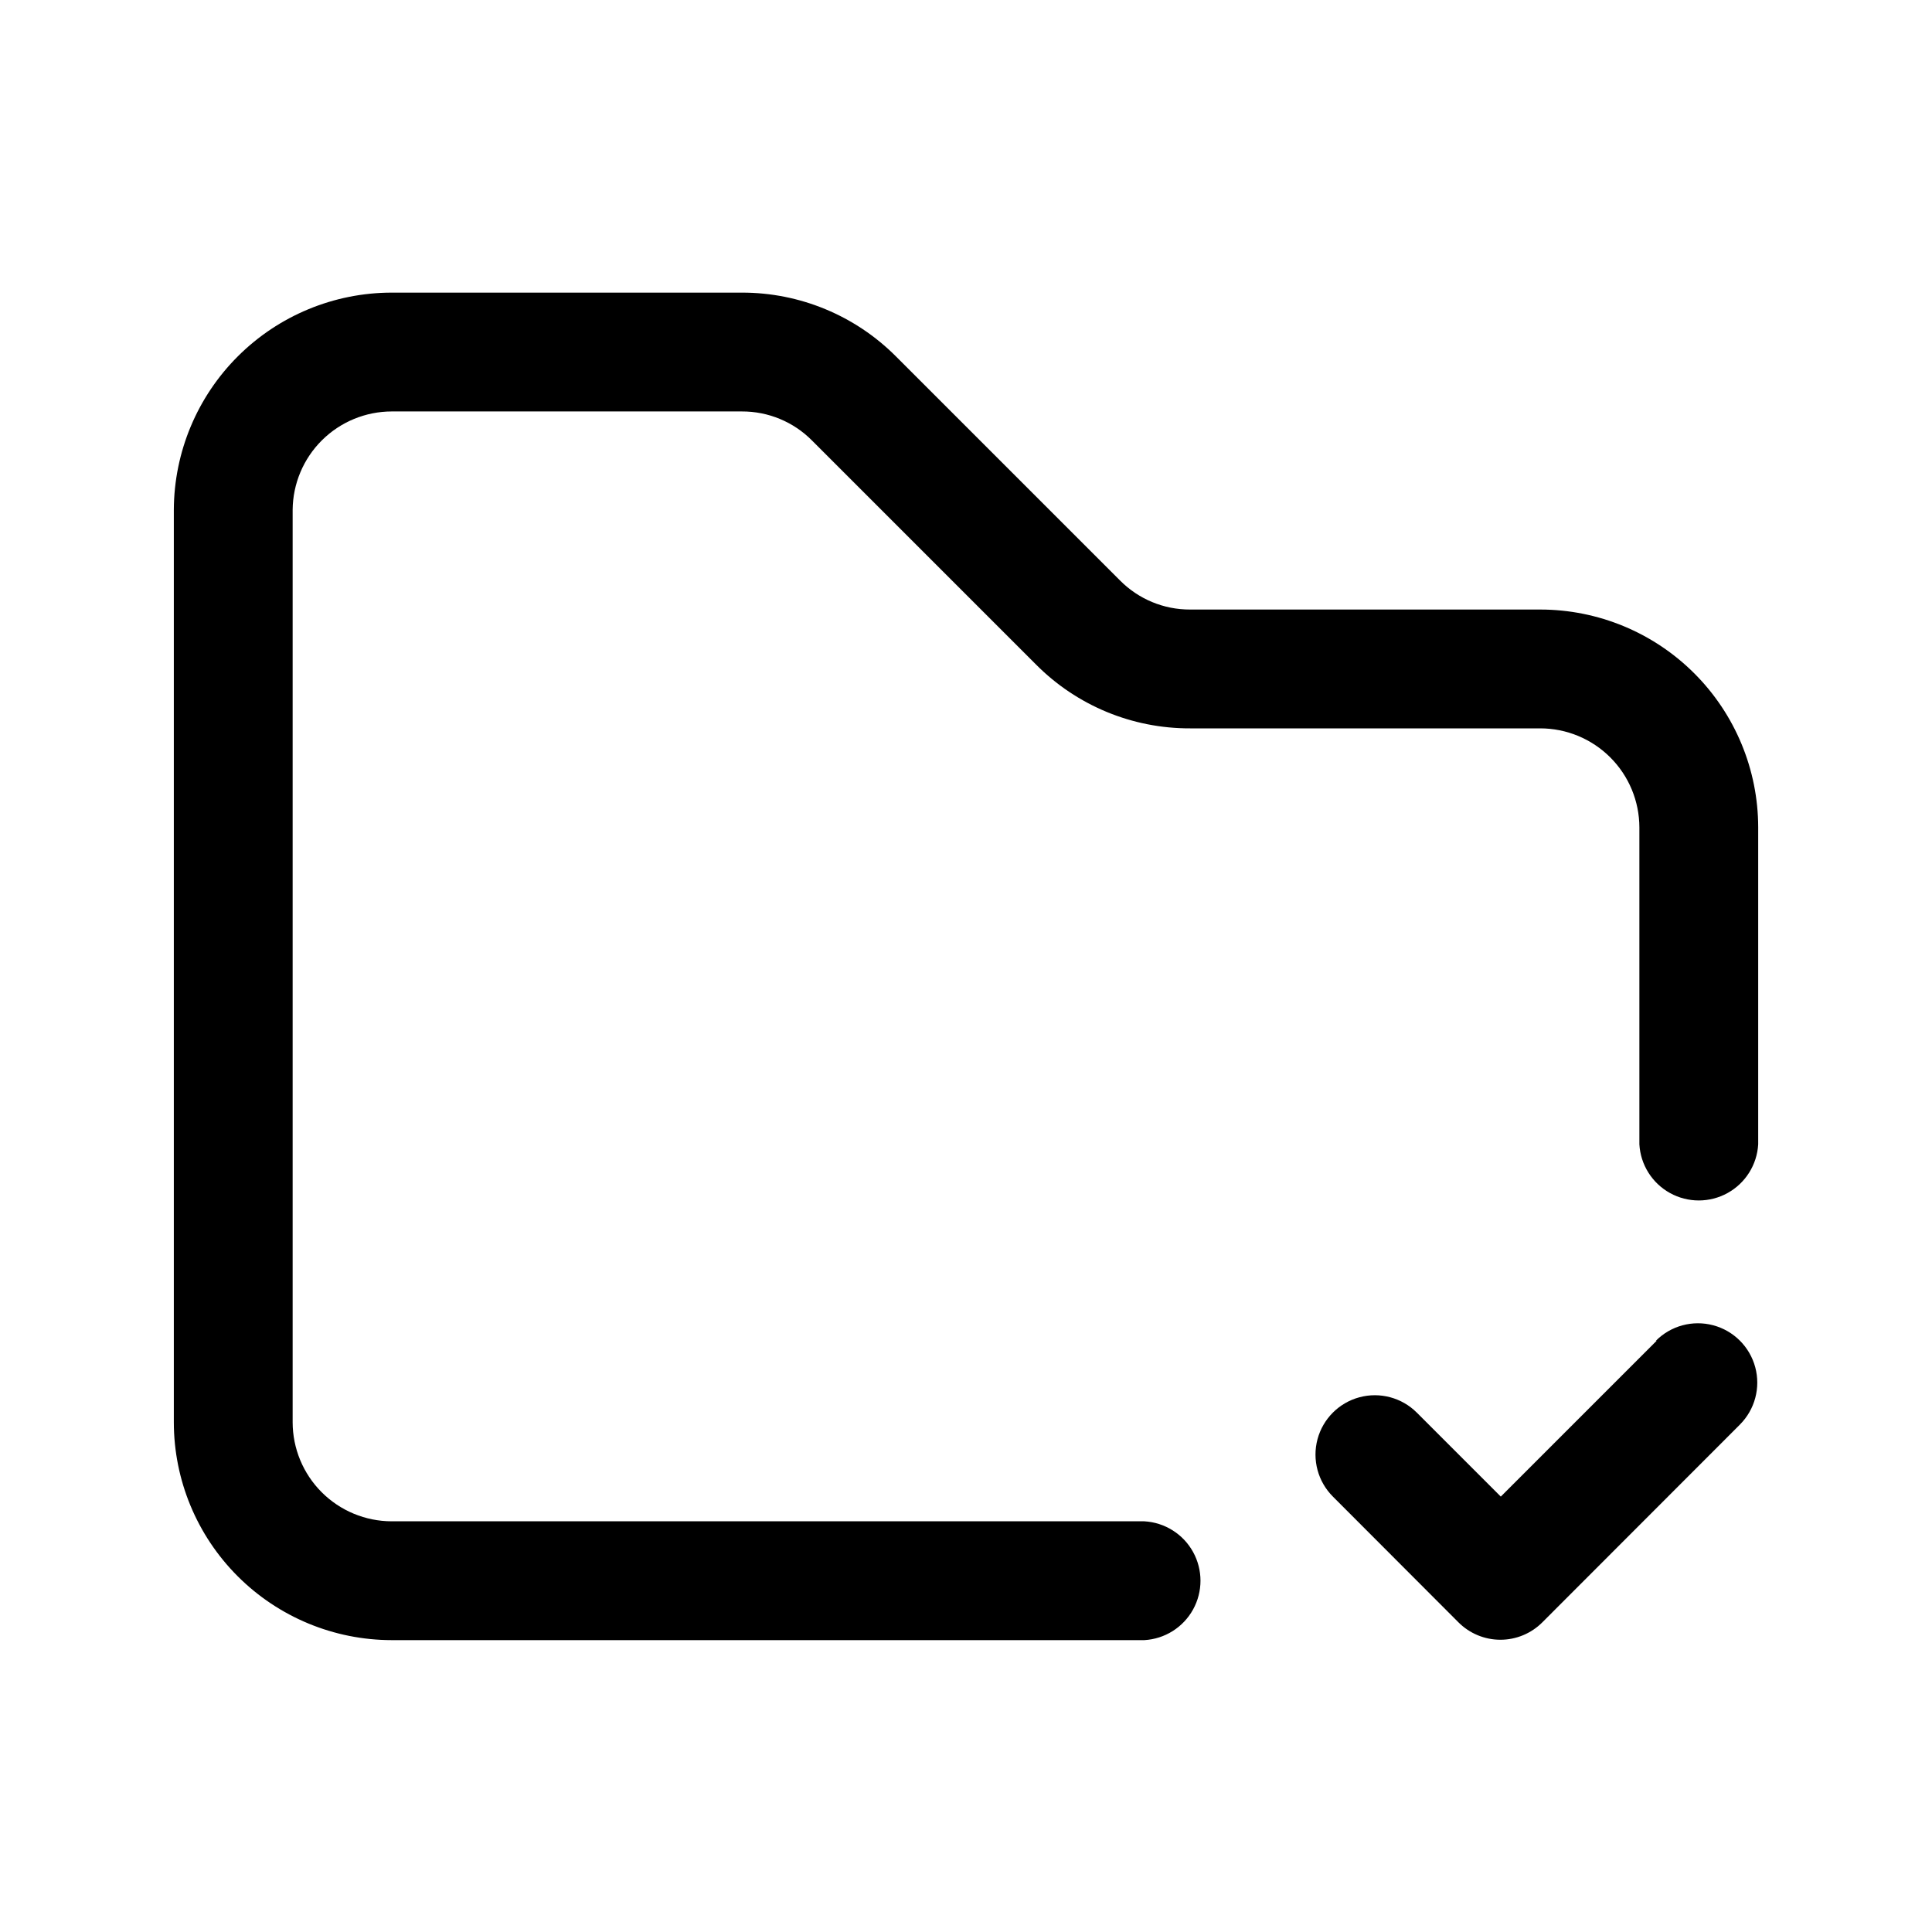
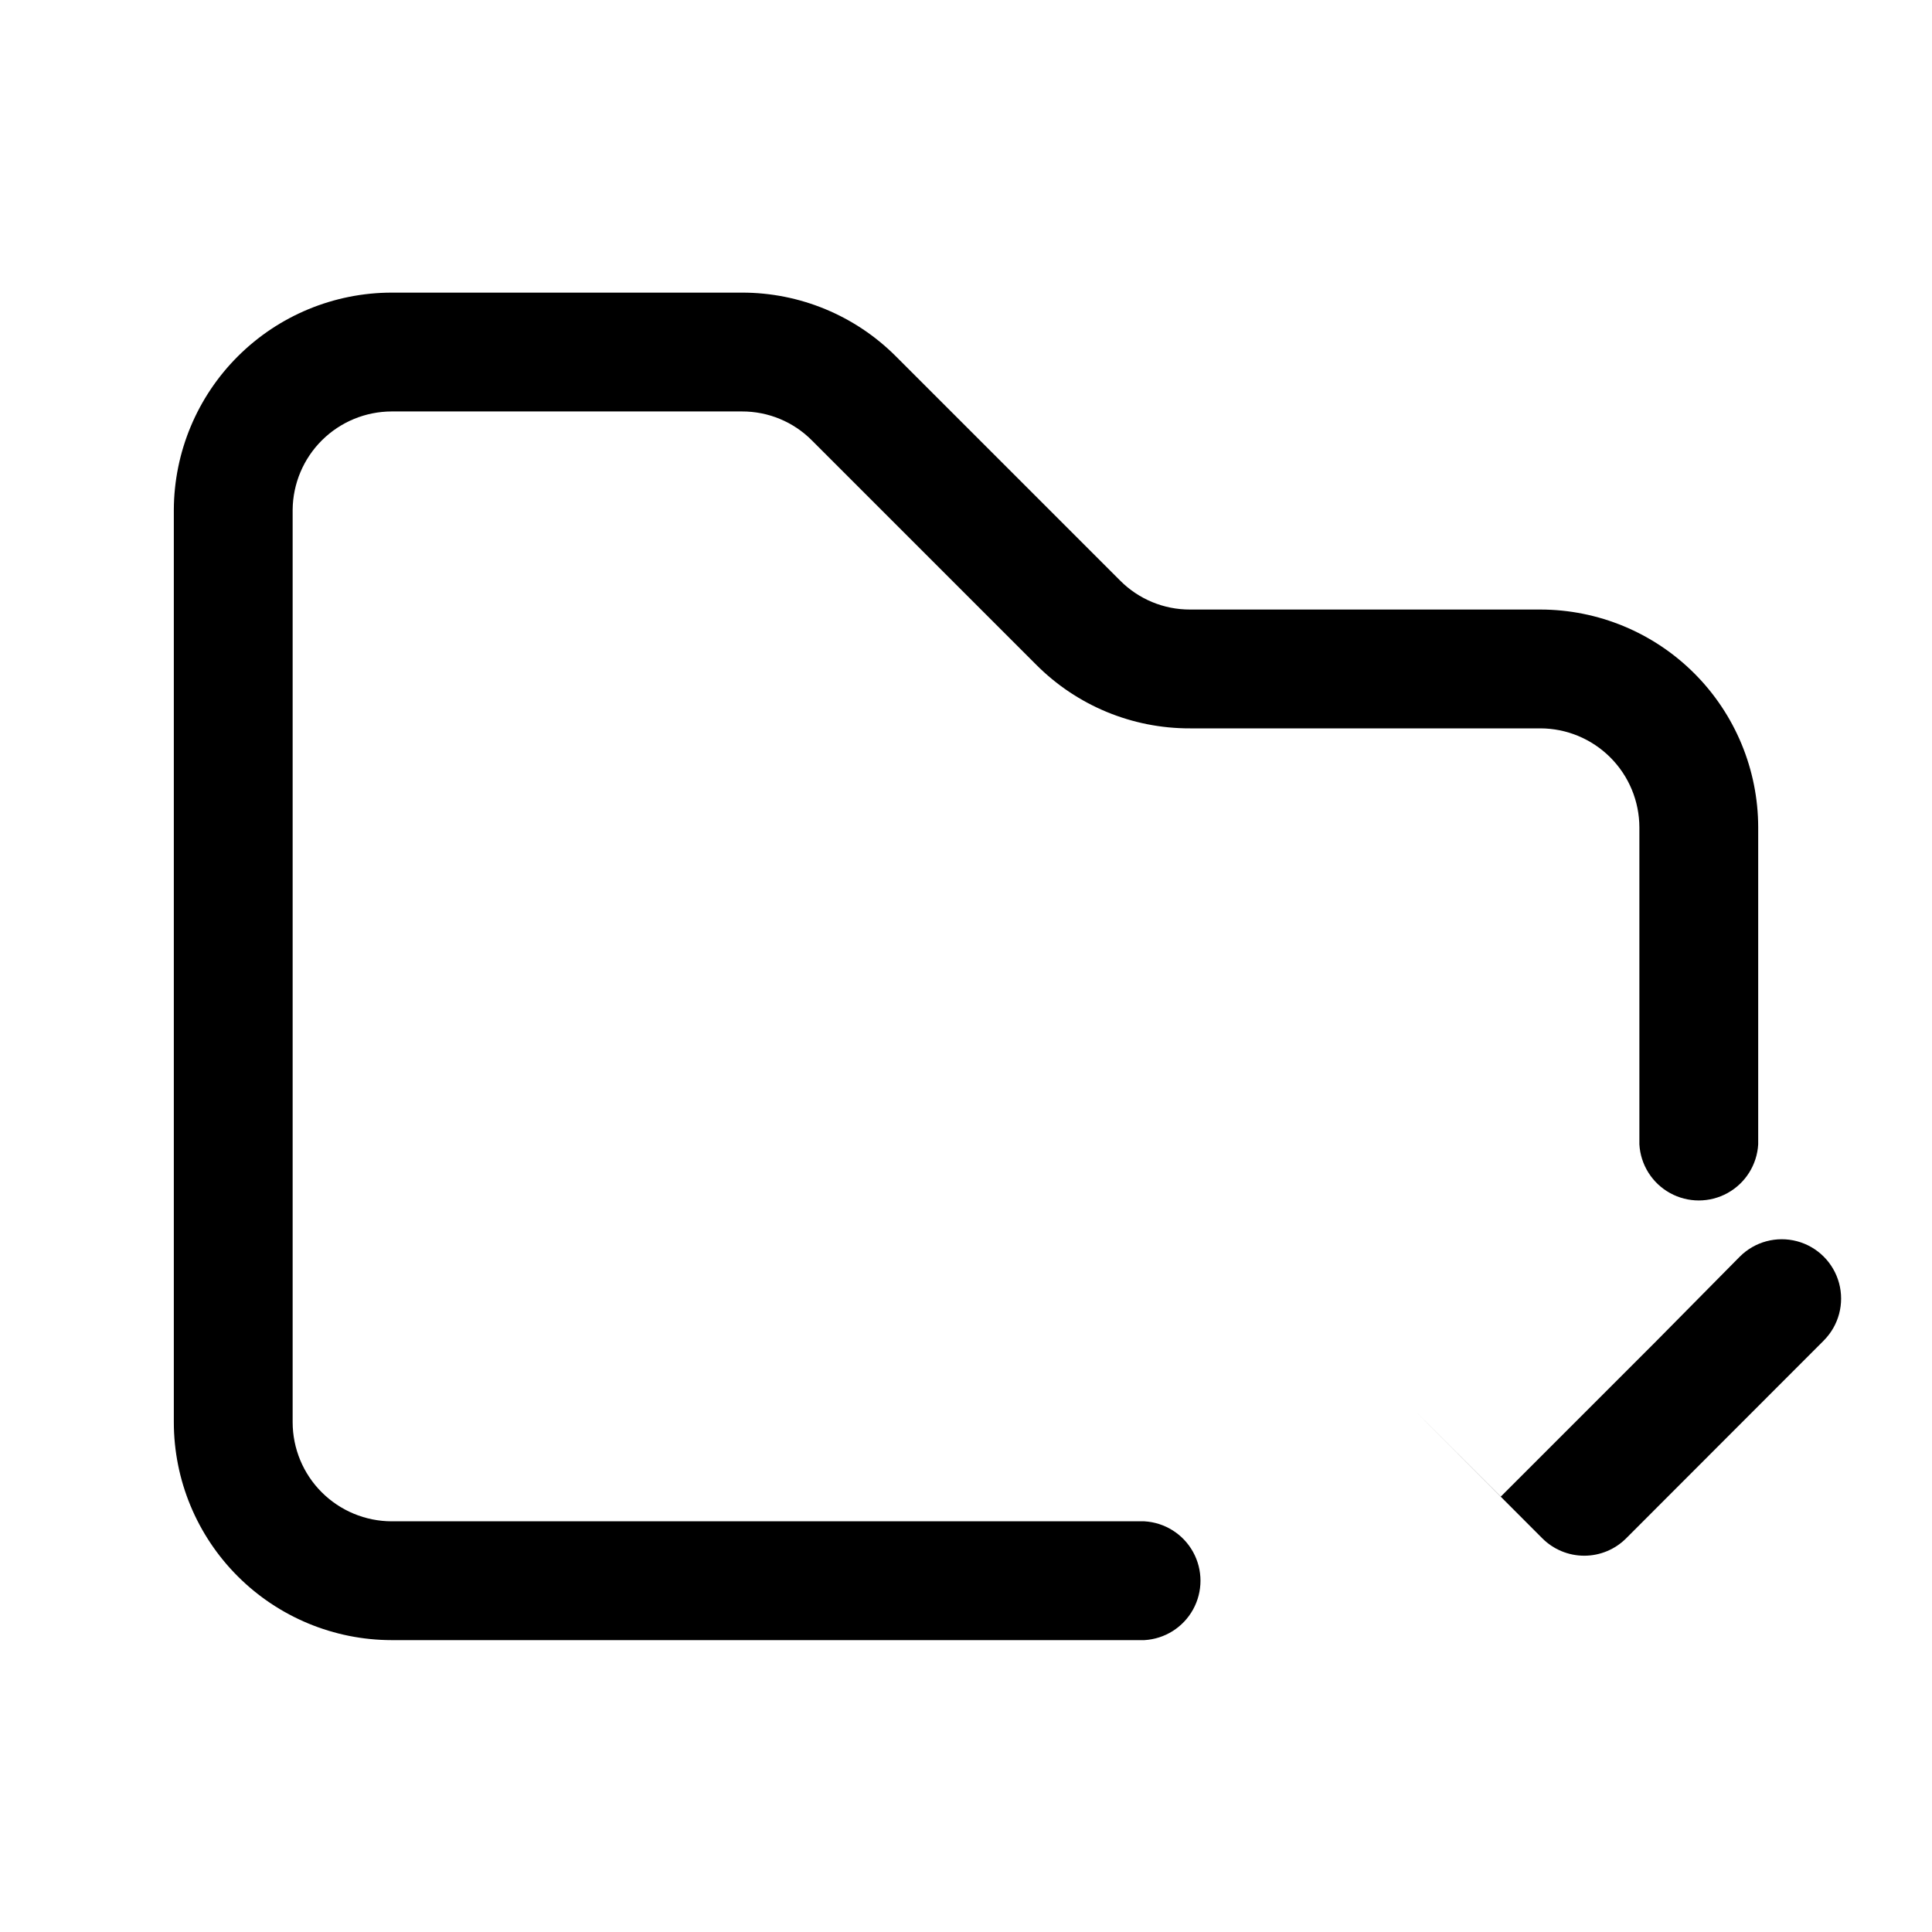
<svg xmlns="http://www.w3.org/2000/svg" fill="#000000" width="800px" height="800px" version="1.1" viewBox="144 144 512 512">
-   <path d="m609.94 363.27v83.984c-0.309 5.414-3.375 10.293-8.121 12.914-4.746 2.621-10.504 2.621-15.25 0-4.746-2.621-7.812-7.5-8.117-12.914v-83.984c-0.016-6.957-2.785-13.625-7.703-18.543-4.922-4.922-11.59-7.691-18.547-7.703h-92.801c-15.336 0.055-30.055-6.043-40.859-16.93l-59.348-59.348c-4.91-4.961-11.613-7.738-18.594-7.707h-92.801c-6.922 0.012-13.559 2.754-18.473 7.629-4.914 4.875-7.707 11.492-7.773 18.418v241.83c0.012 6.957 2.781 13.625 7.699 18.543 4.922 4.922 11.59 7.691 18.547 7.703h199.46c5.414 0.309 10.293 3.375 12.914 8.121 2.621 4.742 2.621 10.504 0 15.25-2.621 4.746-7.5 7.812-12.914 8.117h-199.46c-15.309-0.012-29.984-6.102-40.809-16.926-10.828-10.824-16.914-25.5-16.926-40.809v-241.83c0.066-15.273 6.176-29.902 16.996-40.684 10.816-10.781 25.465-16.84 40.738-16.852h92.801c15.332-0.027 30.039 6.066 40.859 16.926l59.352 59.348c4.91 4.961 11.609 7.742 18.59 7.711h92.801c15.309 0.012 29.988 6.102 40.812 16.926 10.824 10.824 16.91 25.5 16.926 40.809zm-26.902 136.03-41.312 41.312-22.27-22.27v0.004c-3.981-3.969-9.773-5.516-15.199-4.055-5.426 1.461-9.66 5.707-11.109 11.137-1.445 5.426 0.113 11.219 4.09 15.188l33.25 33.301c2.949 2.965 6.953 4.633 11.137 4.633 4.18 0 8.184-1.668 11.133-4.633l52.348-52.395-0.004-0.004c3.969-3.977 5.516-9.77 4.055-15.195-1.461-5.426-5.703-9.66-11.133-11.109-5.43-1.449-11.219 0.109-15.188 4.09z" />
+   <path d="m609.94 363.27v83.984c-0.309 5.414-3.375 10.293-8.121 12.914-4.746 2.621-10.504 2.621-15.25 0-4.746-2.621-7.812-7.5-8.117-12.914v-83.984c-0.016-6.957-2.785-13.625-7.703-18.543-4.922-4.922-11.59-7.691-18.547-7.703h-92.801c-15.336 0.055-30.055-6.043-40.859-16.93l-59.348-59.348c-4.91-4.961-11.613-7.738-18.594-7.707h-92.801c-6.922 0.012-13.559 2.754-18.473 7.629-4.914 4.875-7.707 11.492-7.773 18.418v241.83c0.012 6.957 2.781 13.625 7.699 18.543 4.922 4.922 11.59 7.691 18.547 7.703h199.46c5.414 0.309 10.293 3.375 12.914 8.121 2.621 4.742 2.621 10.504 0 15.25-2.621 4.746-7.5 7.812-12.914 8.117h-199.46c-15.309-0.012-29.984-6.102-40.809-16.926-10.828-10.824-16.914-25.5-16.926-40.809v-241.83c0.066-15.273 6.176-29.902 16.996-40.684 10.816-10.781 25.465-16.84 40.738-16.852h92.801c15.332-0.027 30.039 6.066 40.859 16.926l59.352 59.348c4.91 4.961 11.609 7.742 18.59 7.711h92.801c15.309 0.012 29.988 6.102 40.812 16.926 10.824 10.824 16.91 25.5 16.926 40.809zm-26.902 136.03-41.312 41.312-22.27-22.27v0.004l33.25 33.301c2.949 2.965 6.953 4.633 11.137 4.633 4.18 0 8.184-1.668 11.133-4.633l52.348-52.395-0.004-0.004c3.969-3.977 5.516-9.77 4.055-15.195-1.461-5.426-5.703-9.66-11.133-11.109-5.43-1.449-11.219 0.109-15.188 4.09z" />
</svg>